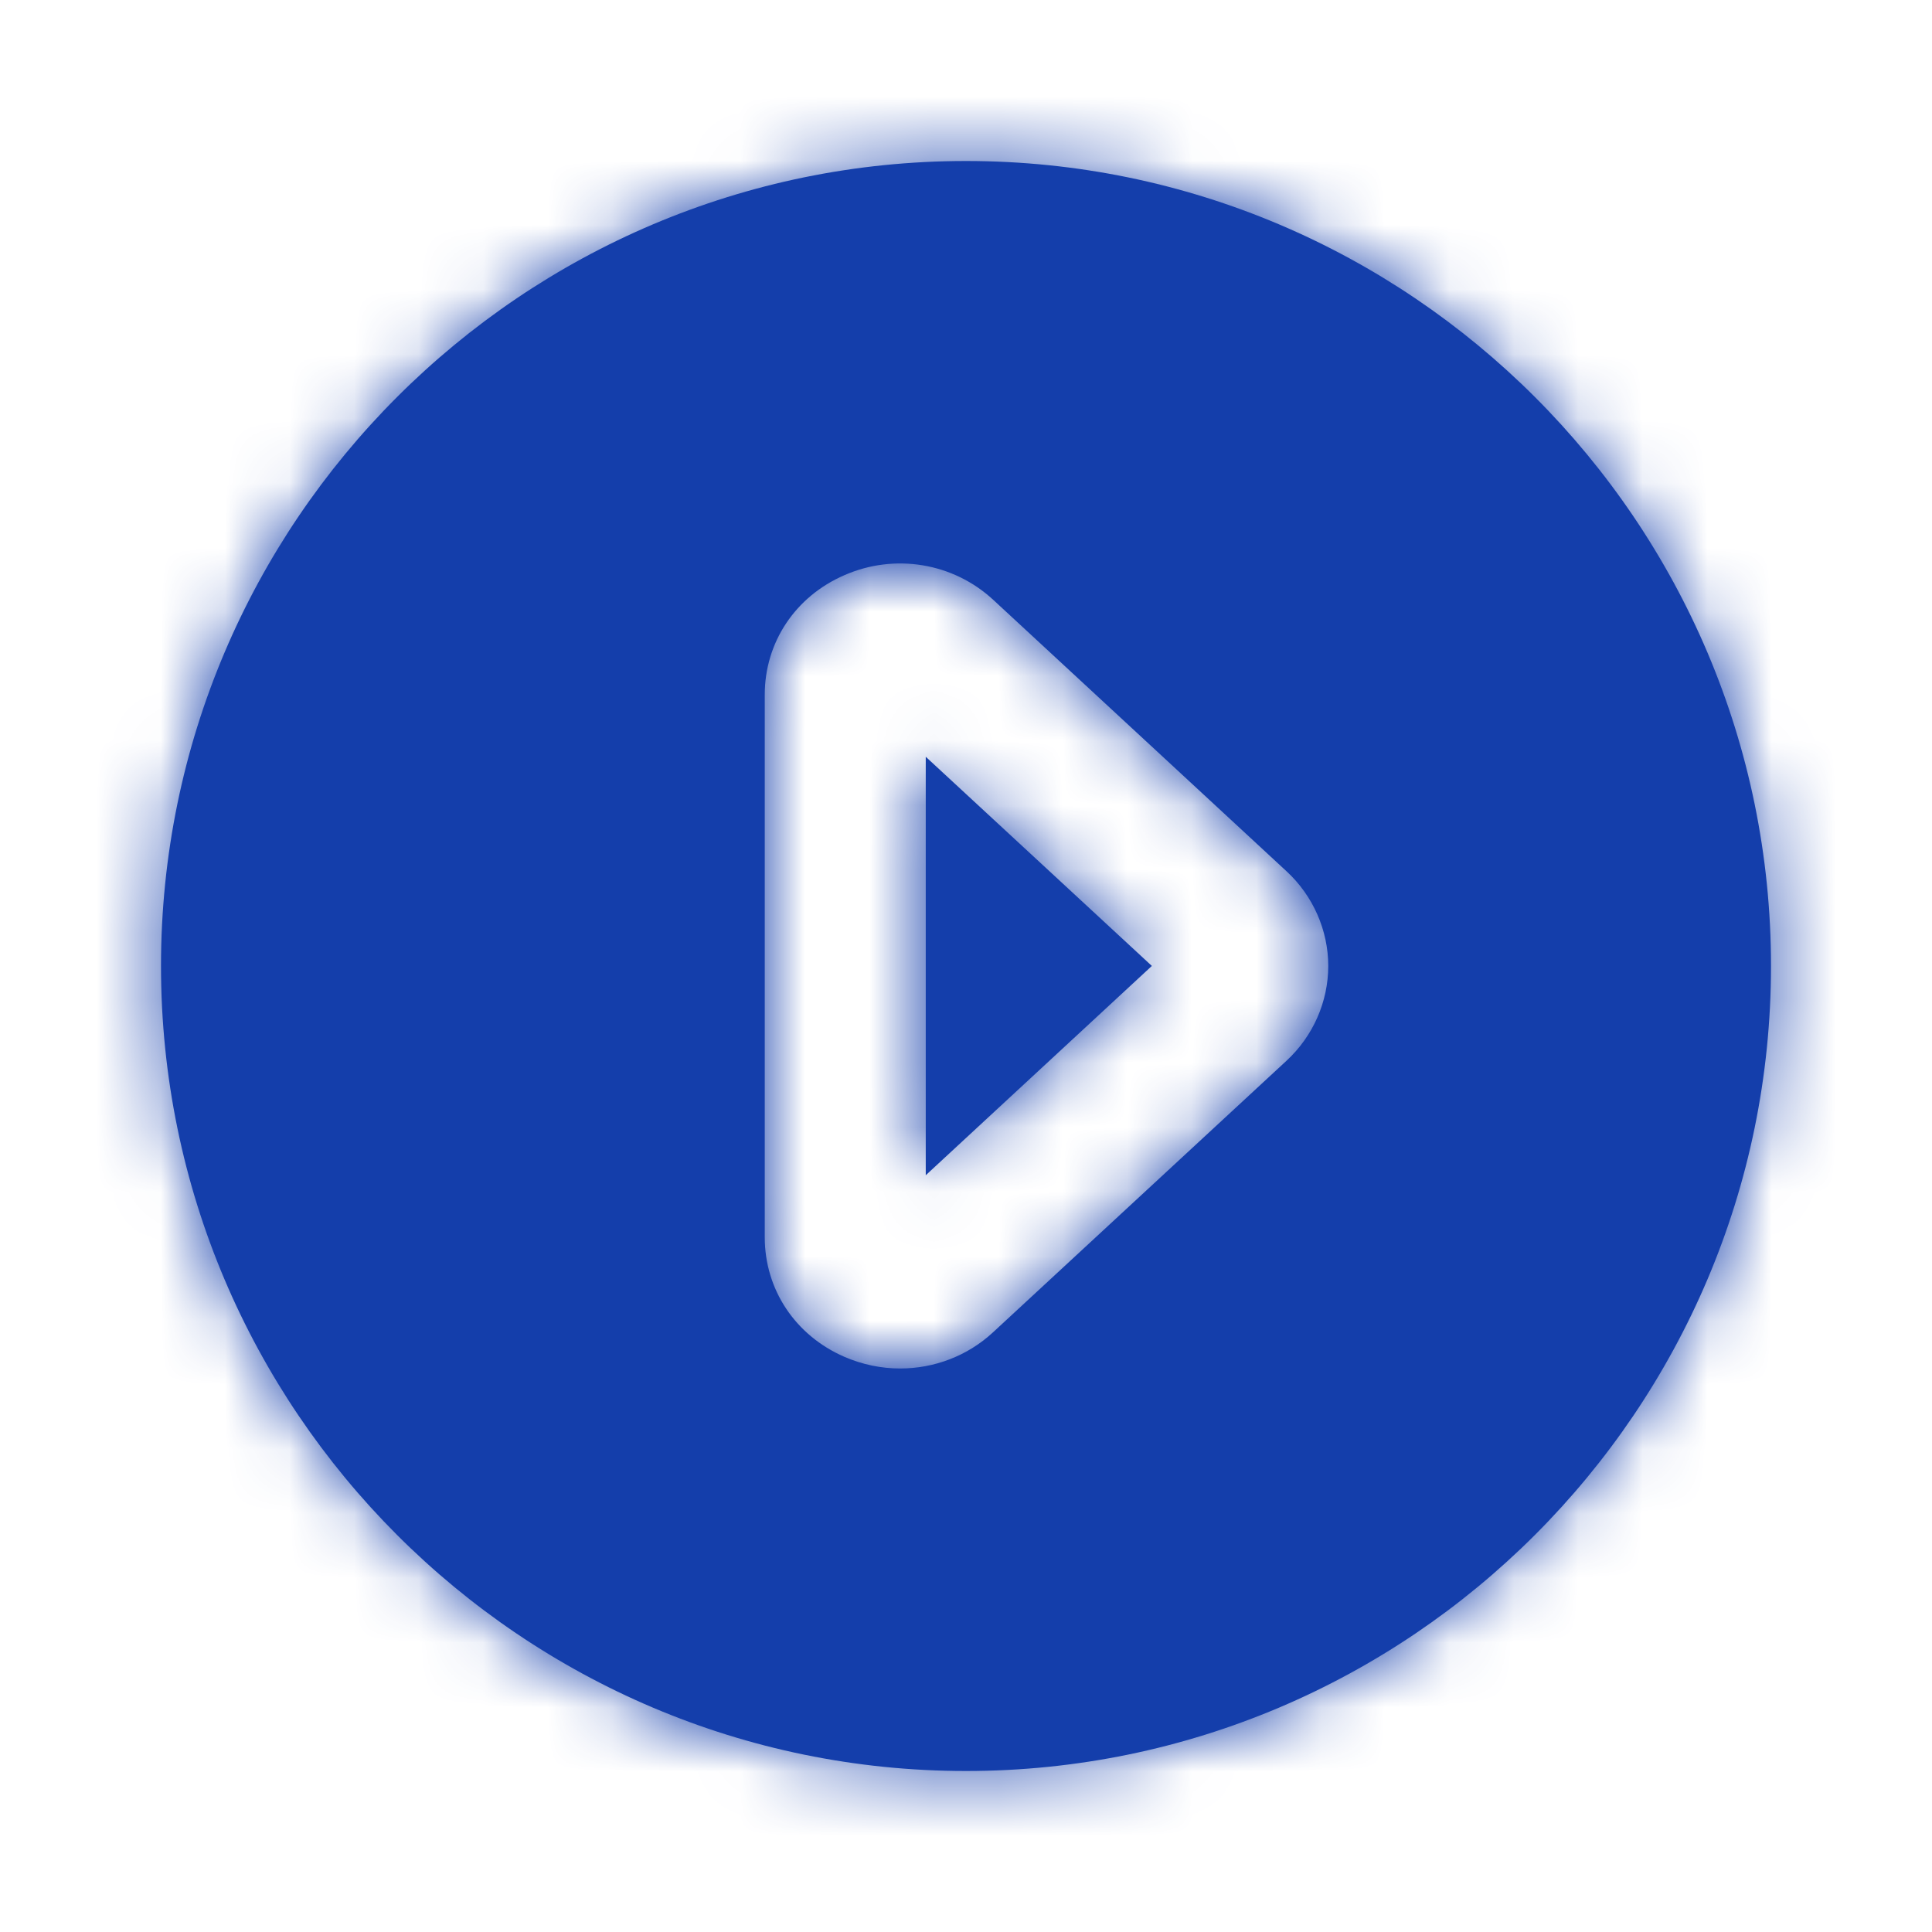
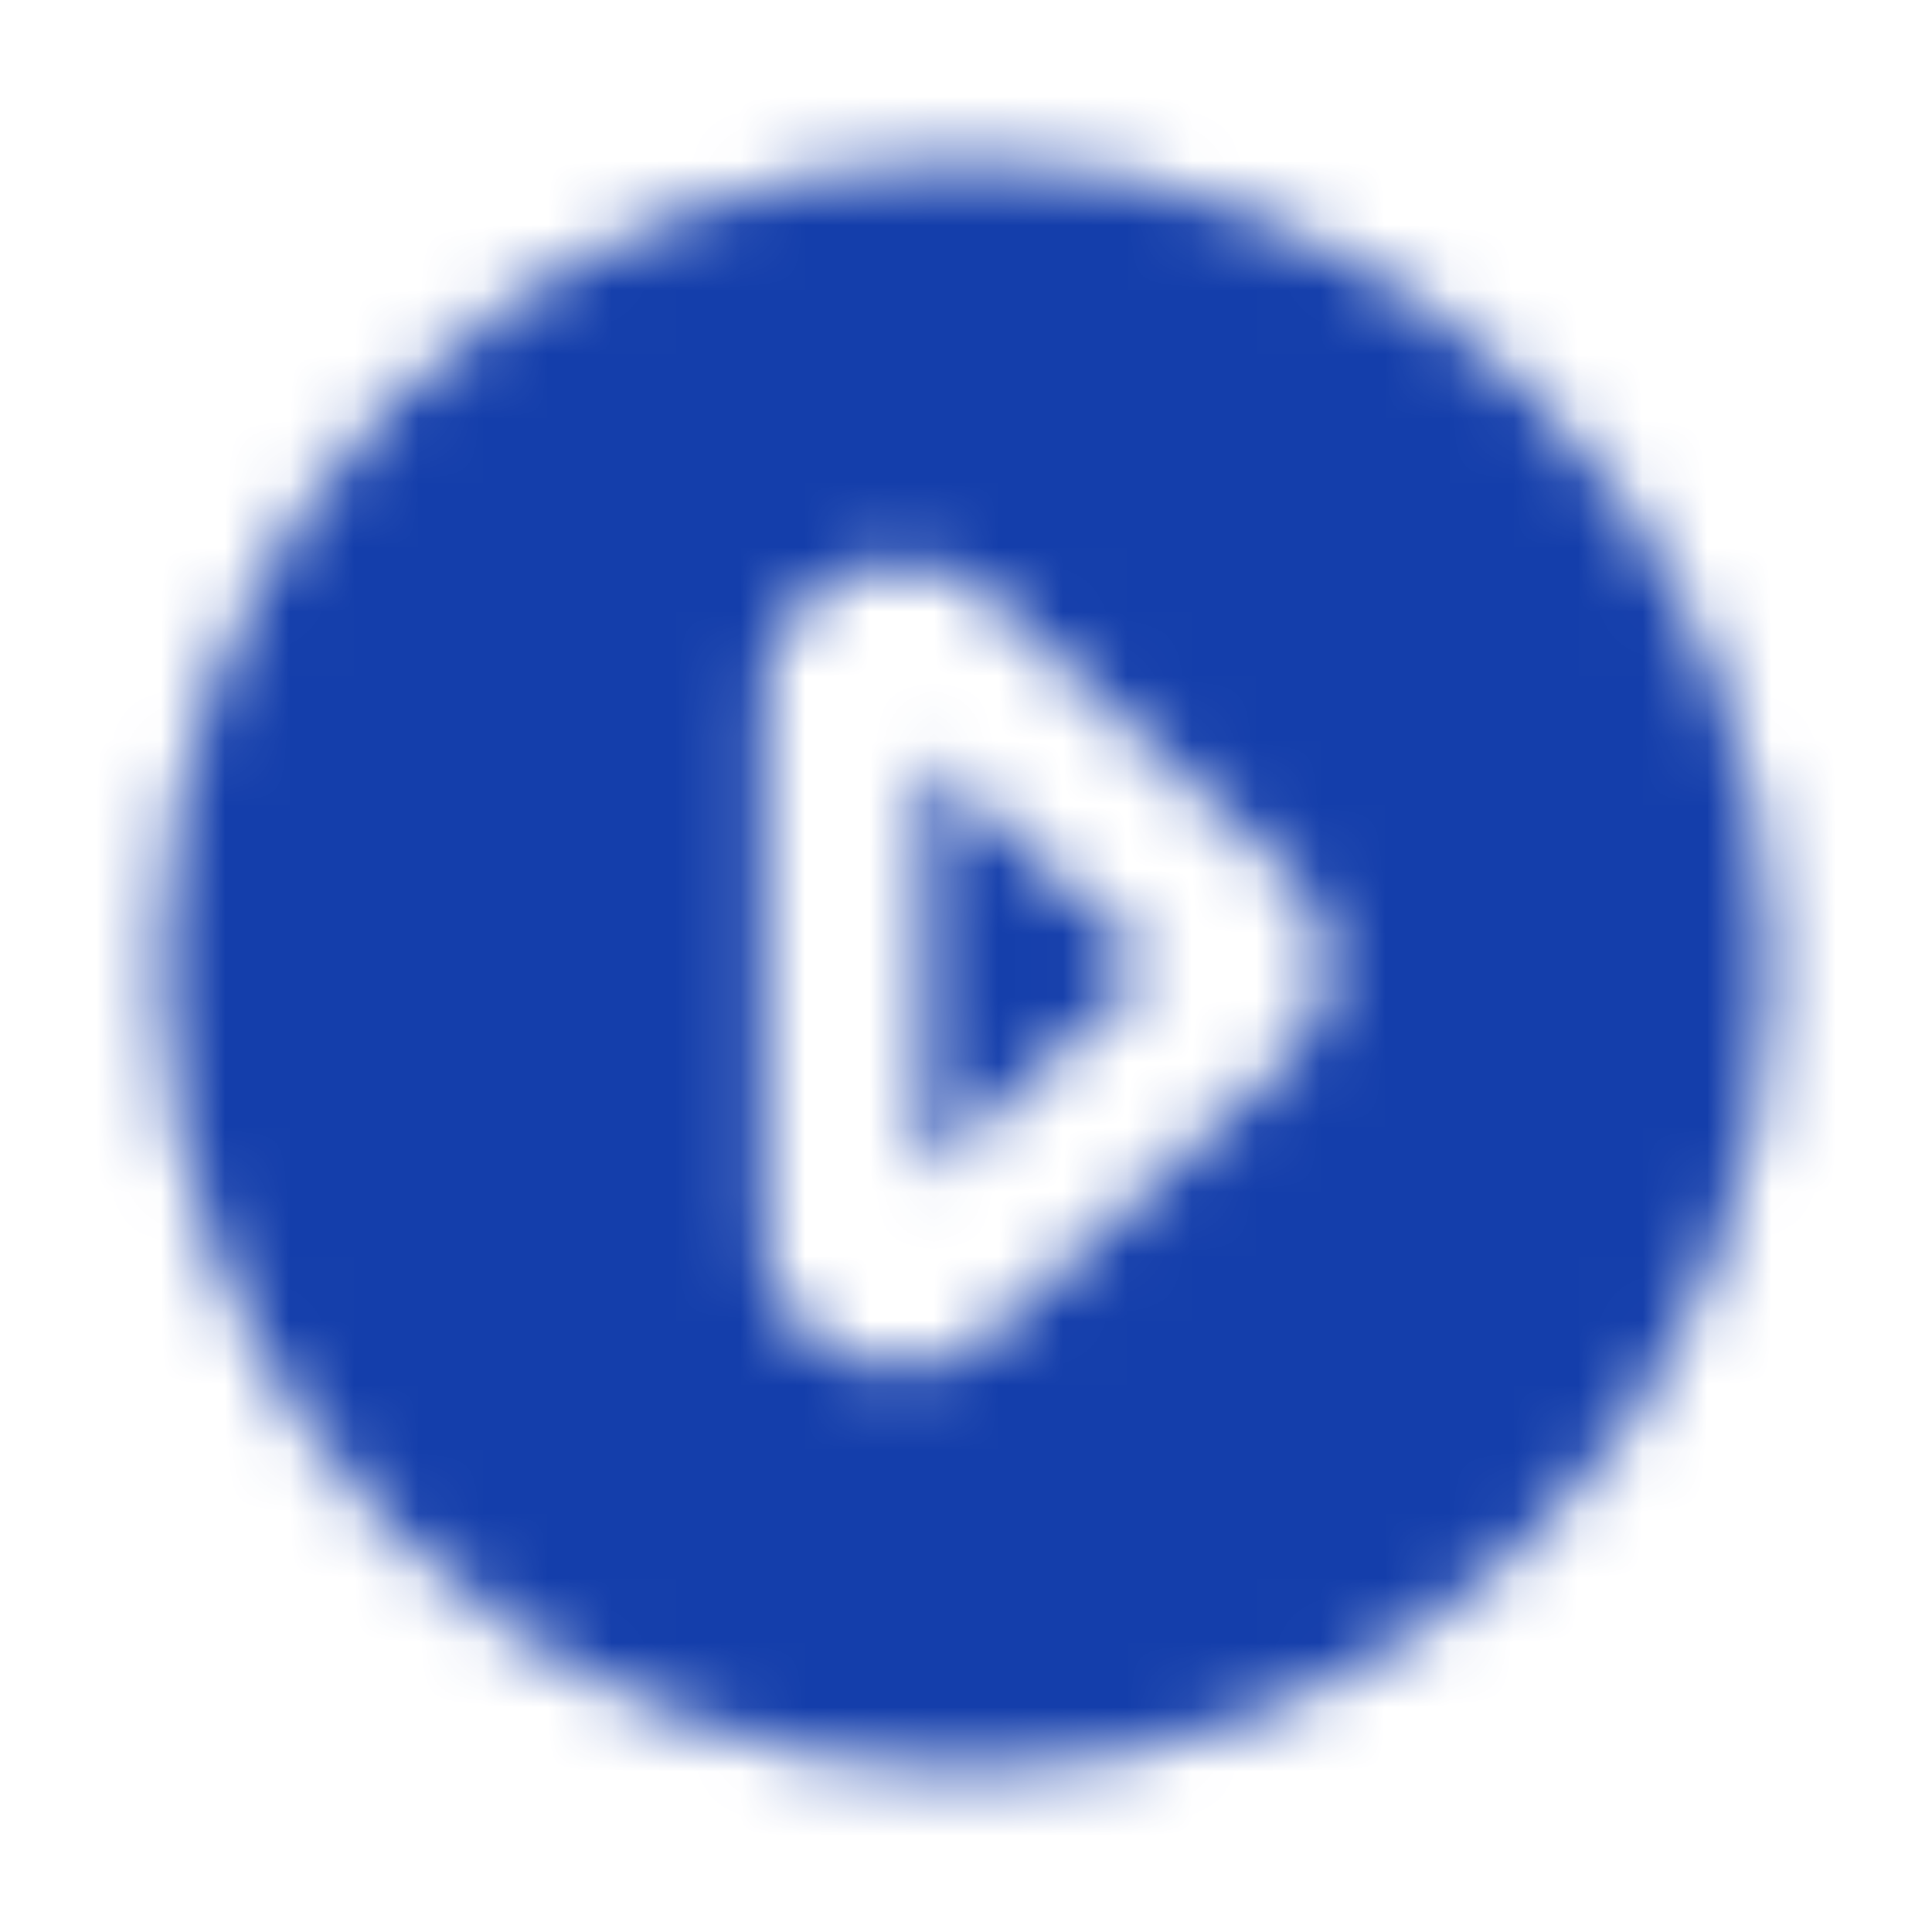
<svg xmlns="http://www.w3.org/2000/svg" width="30" height="30" viewBox="0 0 30 30" fill="none">
  <g id="Icon/Fill/play-circle">
-     <path id="Mask" fill-rule="evenodd" clip-rule="evenodd" d="M14.375 18.249L17.886 14.999L14.375 11.751V18.249ZM19.975 16.473L15.422 20.686C15.024 21.056 14.505 21.25 13.976 21.25C13.685 21.25 13.389 21.189 13.11 21.068C12.348 20.736 11.875 20.024 11.875 19.212V10.787C11.875 9.976 12.348 9.263 13.11 8.932C13.893 8.588 14.801 8.738 15.424 9.315L19.975 13.527C20.389 13.908 20.625 14.446 20.625 14.999C20.625 15.555 20.389 16.091 19.975 16.473ZM15 2.5C8.107 2.5 2.5 8.108 2.5 14.999C2.5 21.892 8.107 27.5 15 27.5C21.892 27.5 27.5 21.892 27.5 14.999C27.5 8.108 21.892 2.5 15 2.5Z" fill="#143EAB" />
    <mask id="mask0_260_2186" style="mask-type:alpha" maskUnits="userSpaceOnUse" x="2" y="2" width="26" height="26">
      <path id="Mask_2" fill-rule="evenodd" clip-rule="evenodd" d="M14.375 18.249L17.886 14.999L14.375 11.751V18.249ZM19.975 16.473L15.422 20.686C15.024 21.056 14.505 21.25 13.976 21.25C13.685 21.25 13.389 21.189 13.11 21.068C12.348 20.736 11.875 20.024 11.875 19.212V10.787C11.875 9.976 12.348 9.263 13.11 8.932C13.893 8.588 14.801 8.738 15.424 9.315L19.975 13.527C20.389 13.908 20.625 14.446 20.625 14.999C20.625 15.555 20.389 16.091 19.975 16.473ZM15 2.5C8.107 2.5 2.5 8.108 2.5 14.999C2.5 21.892 8.107 27.5 15 27.5C21.892 27.5 27.5 21.892 27.5 14.999C27.5 8.108 21.892 2.5 15 2.5Z" fill="white" />
    </mask>
    <g mask="url(#mask0_260_2186)">
      <g id="ð¨ Color">
        <rect id="Base" width="30" height="30" fill="#143EAB" />
      </g>
    </g>
  </g>
</svg>